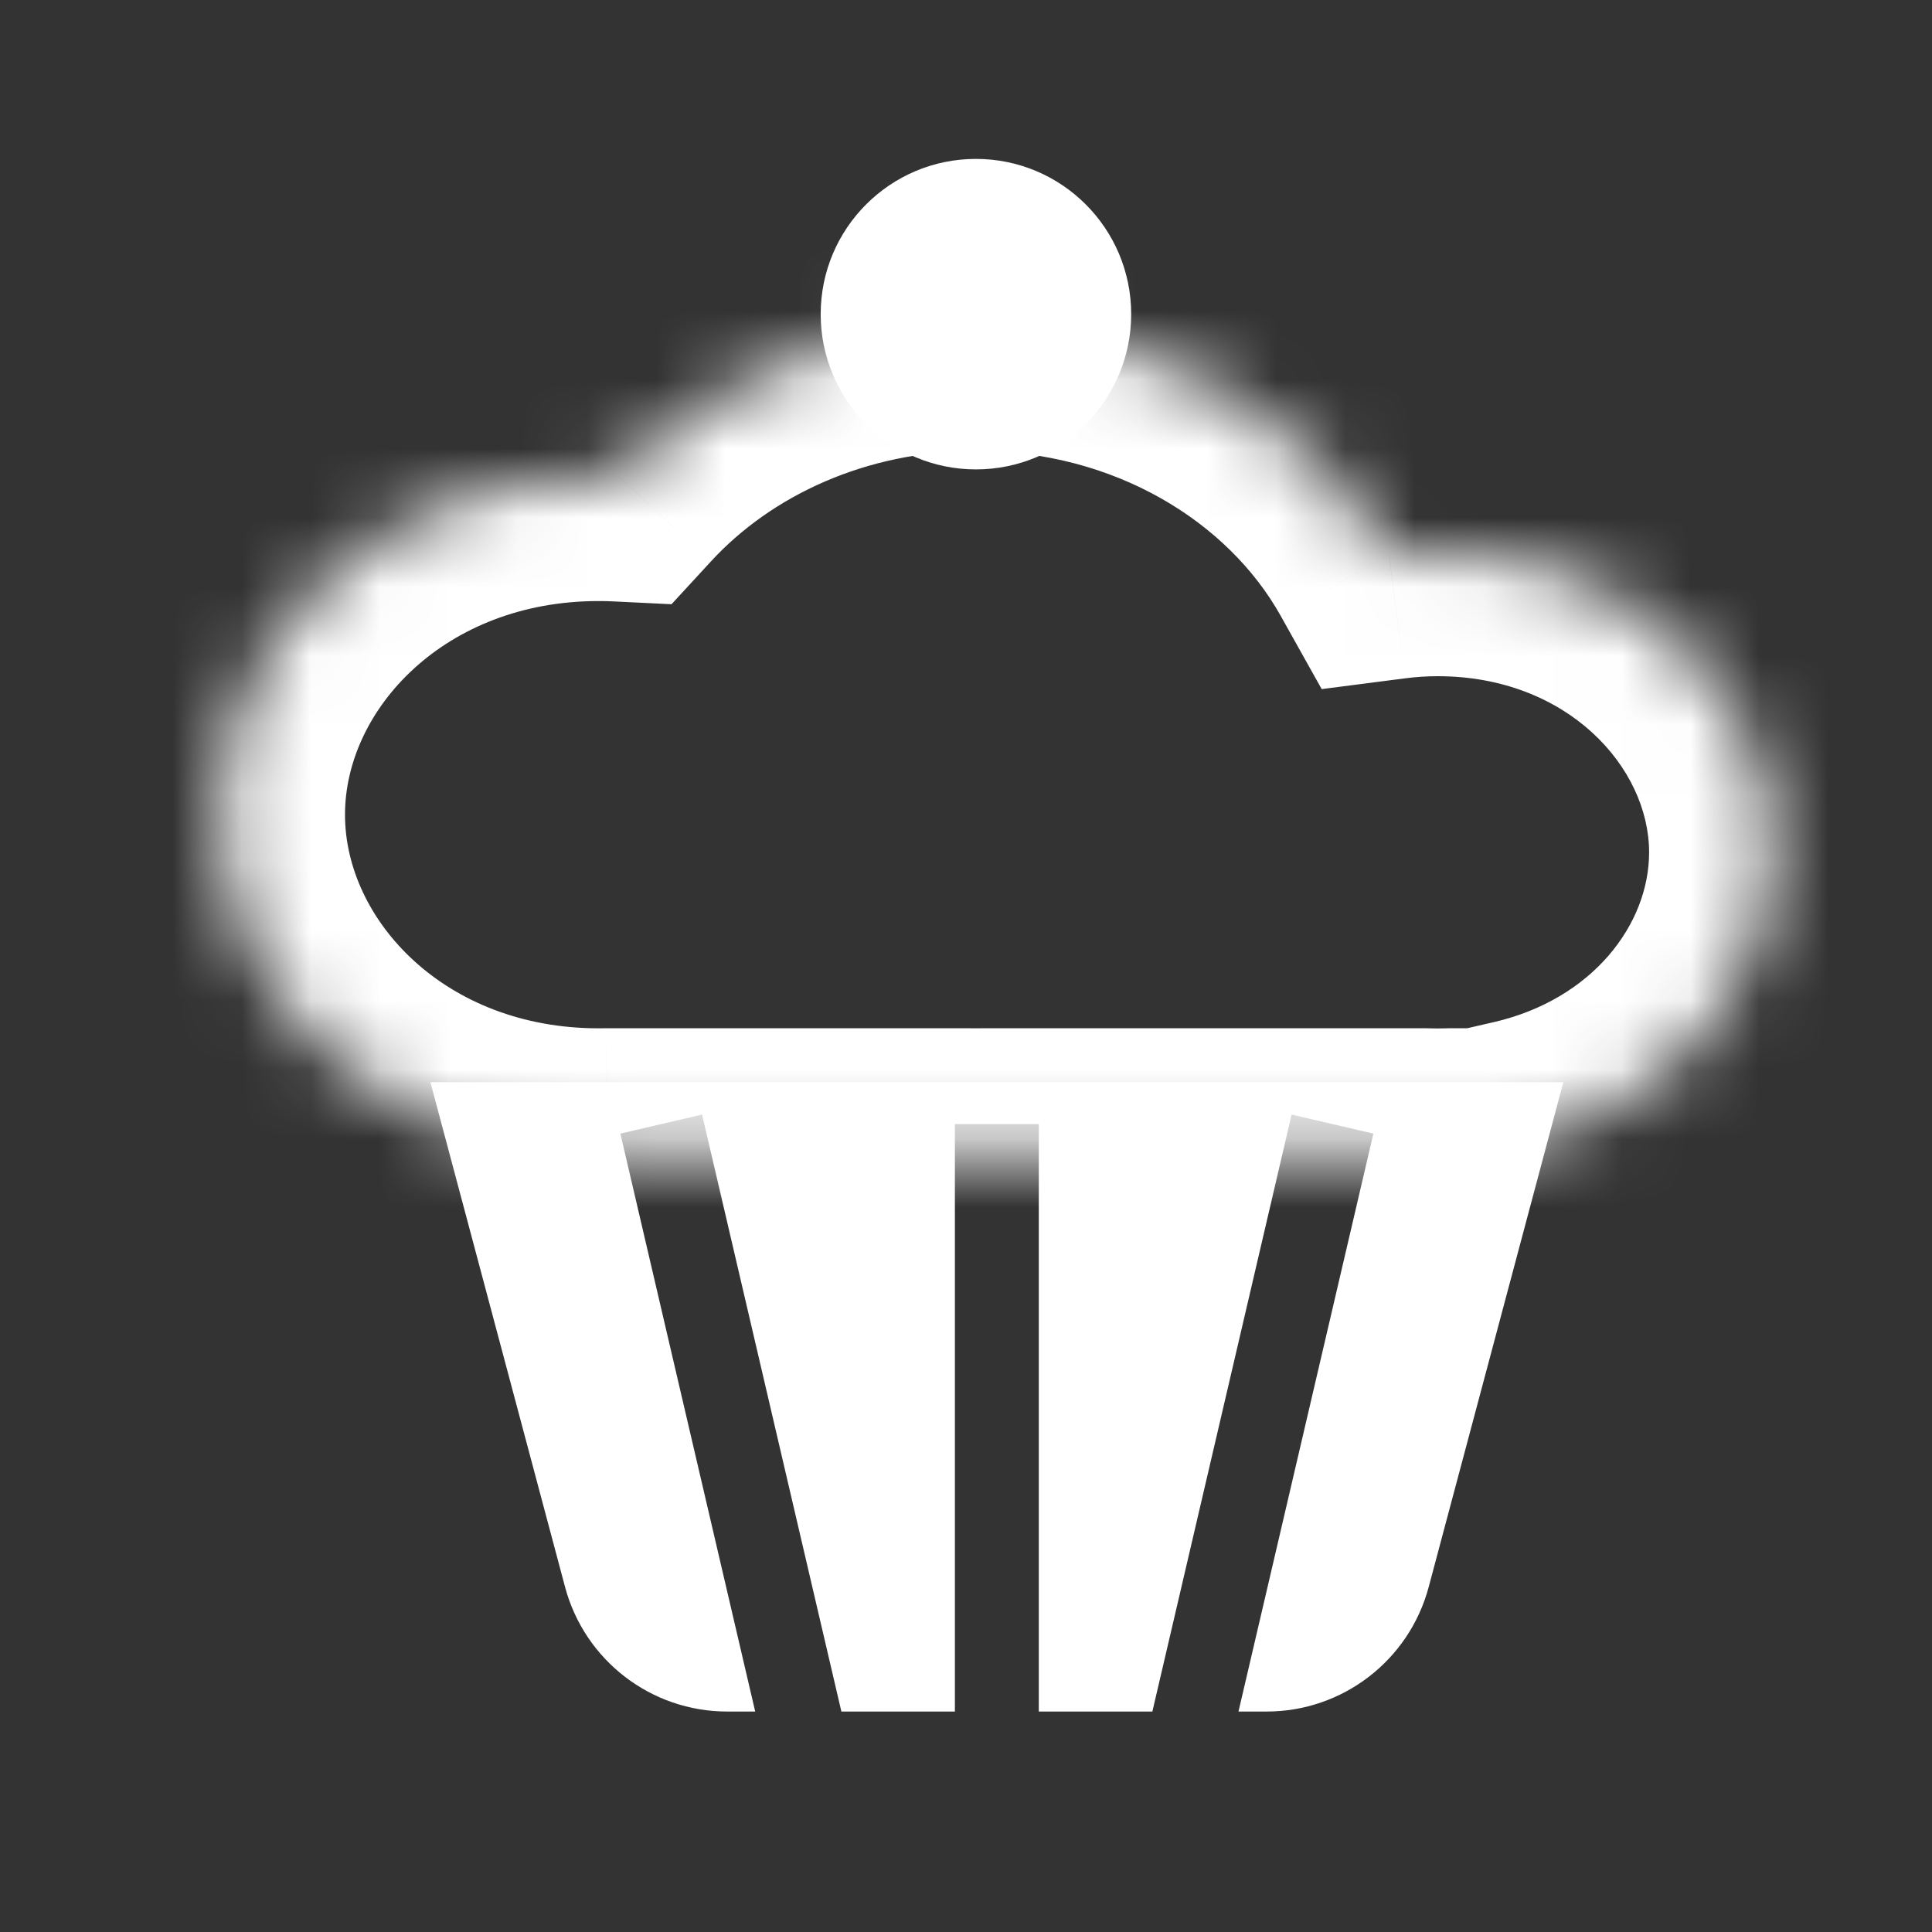
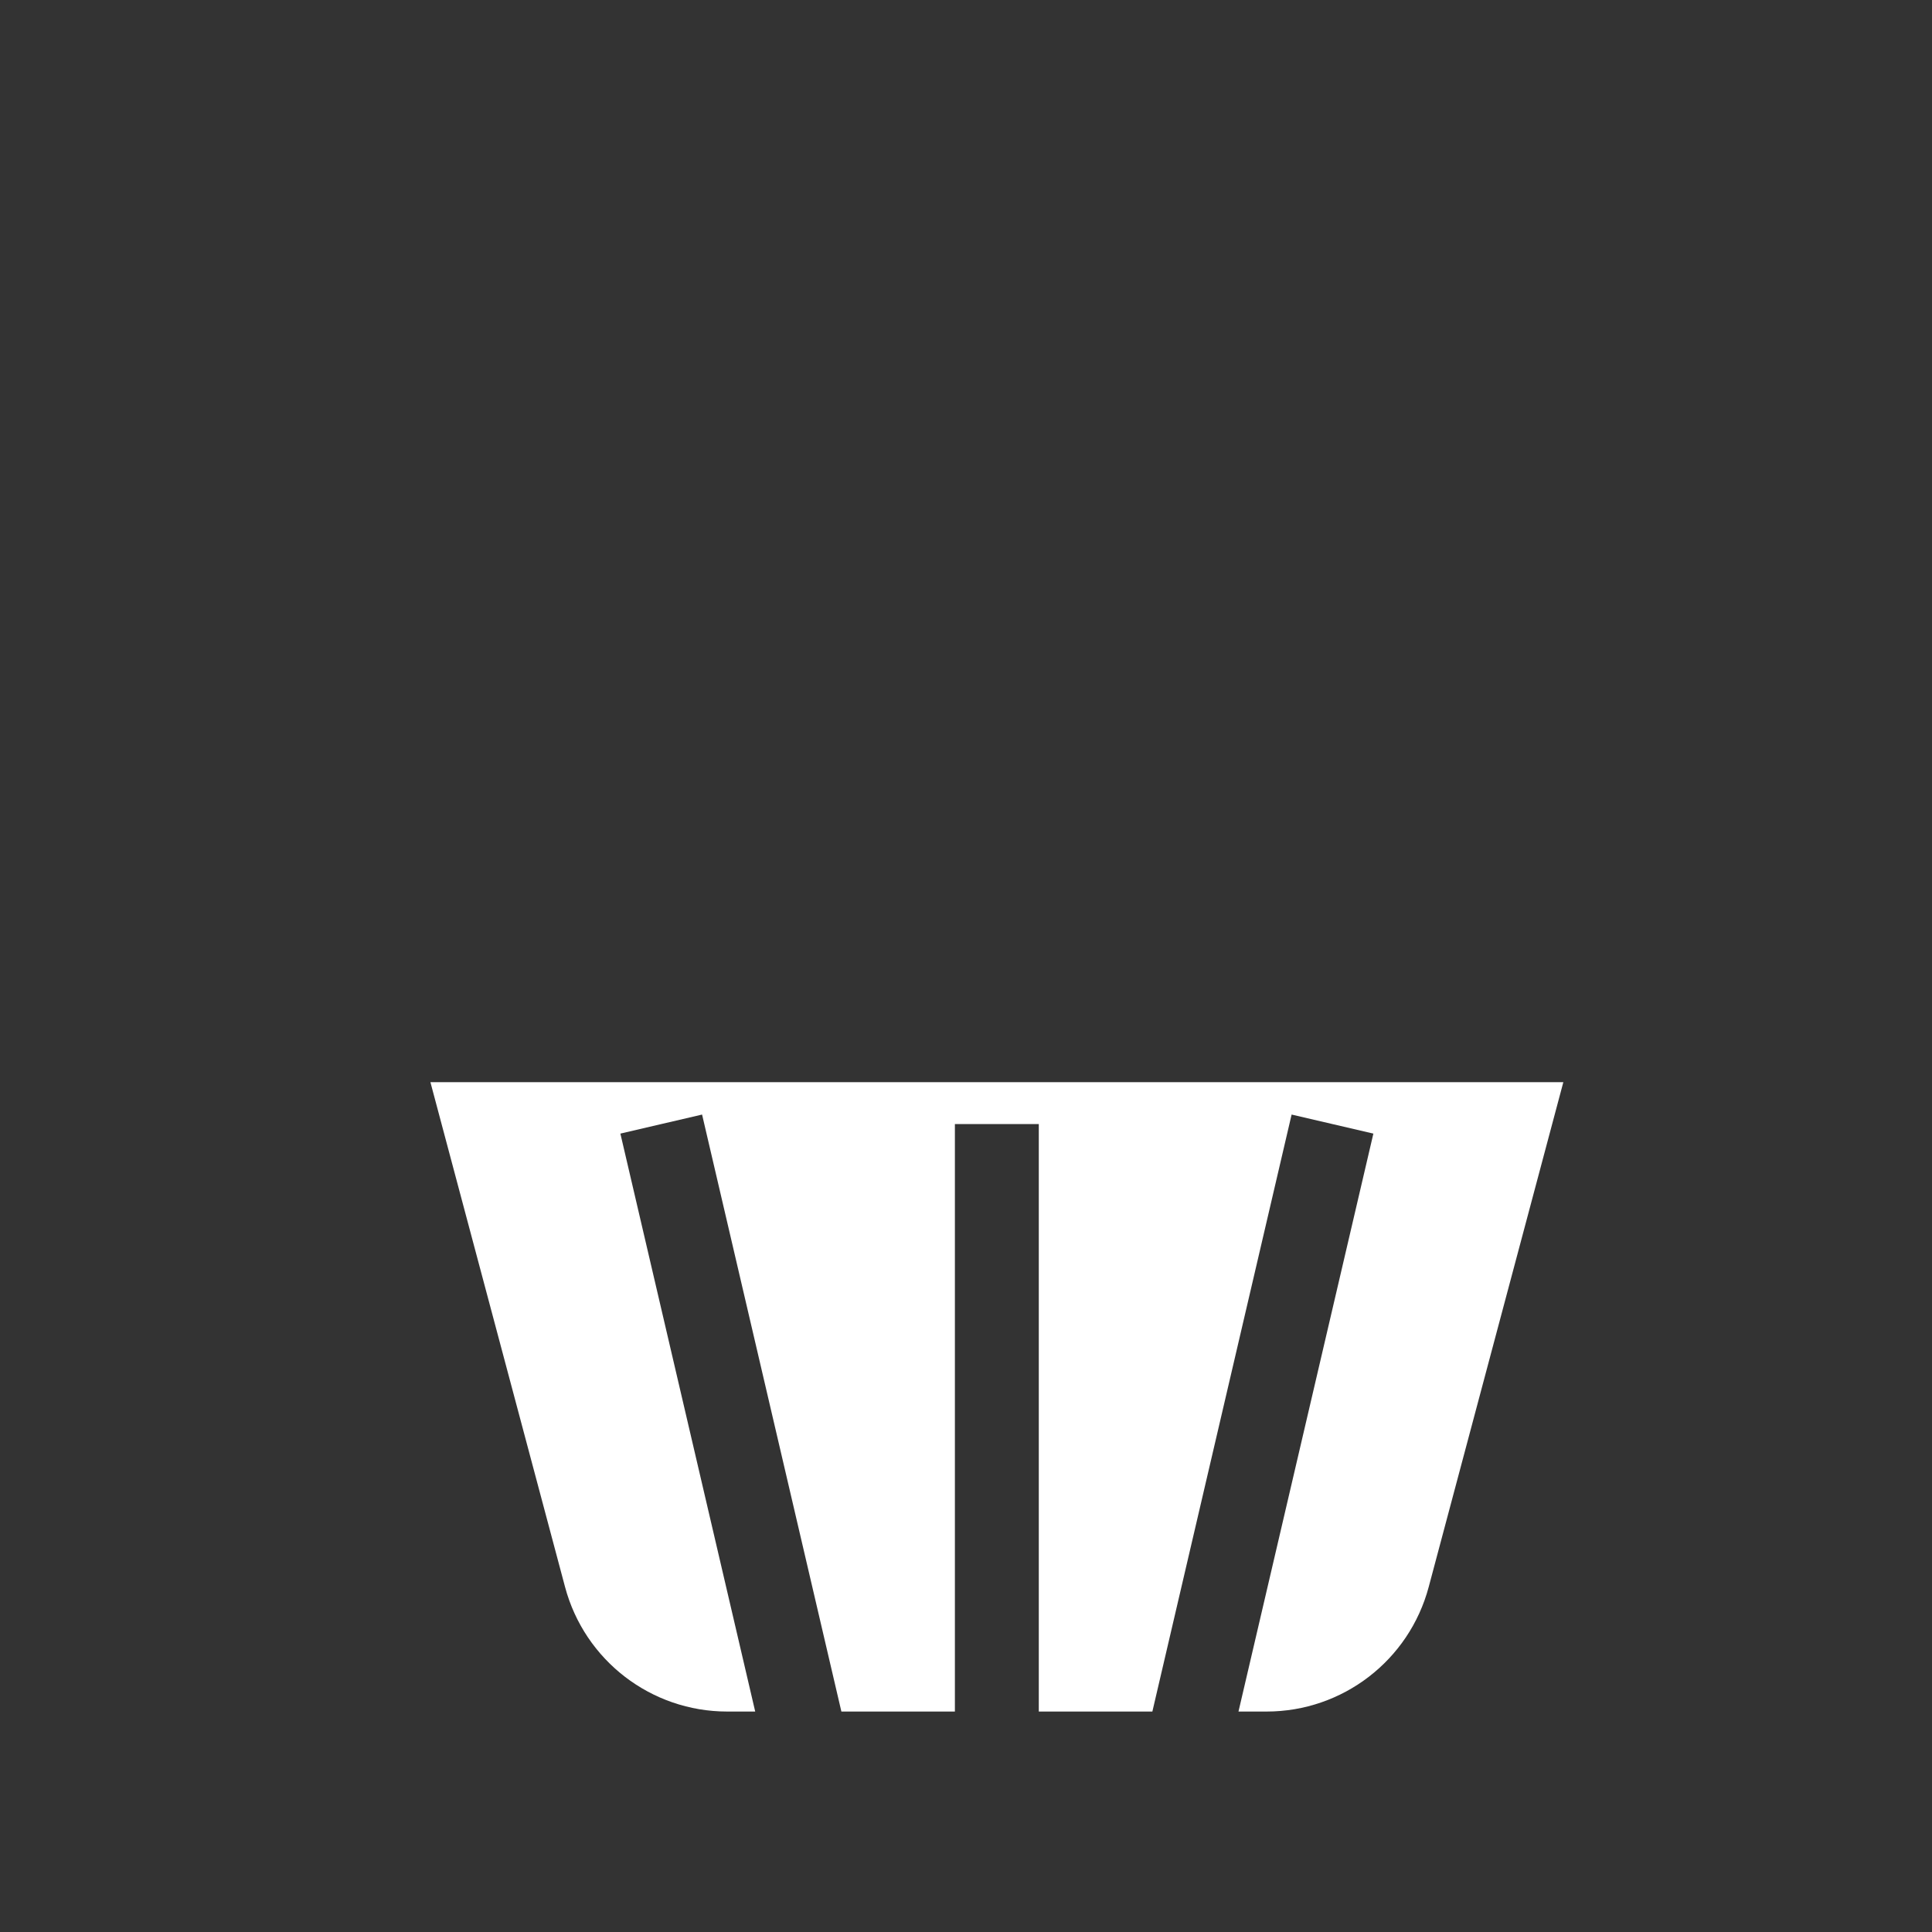
<svg xmlns="http://www.w3.org/2000/svg" width="28" height="28" viewBox="0 0 28 28" fill="none">
  <rect x="0" y="0" width="28" height="28" fill="#333333" stroke="none" />
  <path fill-rule="evenodd" clip-rule="evenodd" d="M6.238 15.684L8.189 22.999C8.473 24.064 9.437 24.805 10.539 24.805H10.945L8.991 16.429L10.175 16.153L12.194 24.805H13.839V16.291H15.055V24.805H16.701L18.719 16.153L19.904 16.429L17.949 24.805H18.356C19.458 24.805 20.422 24.064 20.706 22.999L22.657 15.684H6.238Z" fill="white" />
  <mask id="path-2-inside-1_9523_143950" fill="white">
-     <path fill-rule="evenodd" clip-rule="evenodd" d="M20.638 16.702H14.309C14.255 16.703 14.2 16.703 14.145 16.703C14.091 16.703 14.036 16.703 13.982 16.702H8.821C8.771 16.703 8.722 16.703 8.673 16.703C5.65 16.703 3.2 14.511 3.2 11.807C3.2 9.103 5.65 6.911 8.673 6.911C8.775 6.911 8.877 6.913 8.978 6.918C10.205 5.585 12.064 4.734 14.145 4.734C16.766 4.734 19.034 6.082 20.131 8.046C20.361 8.016 20.596 8 20.835 8C23.522 8 25.7 9.949 25.7 12.353C25.7 14.381 24.149 16.085 22.051 16.568V16.702H21.032C20.967 16.704 20.901 16.705 20.835 16.705C20.769 16.705 20.703 16.704 20.638 16.702Z" />
-   </mask>
-   <path d="M20.638 16.702L20.702 14.903L20.67 14.902H20.638V16.702ZM14.309 16.702V14.902H14.29L14.27 14.902L14.309 16.702ZM13.982 16.702L14.02 14.902L14.001 14.902H13.982V16.702ZM8.821 16.702V14.902H8.799L8.778 14.902L8.821 16.702ZM8.978 6.918L8.89 8.716L9.732 8.757L10.303 8.137L8.978 6.918ZM20.131 8.046L18.56 8.924L19.155 9.987L20.363 9.831L20.131 8.046ZM22.051 16.568L21.647 14.814L20.251 15.135V16.568H22.051ZM22.051 16.702V18.502H23.851V16.702H22.051ZM21.032 16.702V14.902H21L20.968 14.903L21.032 16.702ZM20.638 14.902H14.309V18.502H20.638V14.902ZM14.27 14.902C14.229 14.903 14.187 14.903 14.145 14.903V18.503C14.213 18.503 14.28 18.503 14.348 18.501L14.27 14.902ZM14.145 14.903C14.103 14.903 14.062 14.903 14.02 14.902L13.943 18.501C14.01 18.503 14.078 18.503 14.145 18.503V14.903ZM13.982 14.902H8.821V18.502H13.982V14.902ZM8.778 14.902C8.743 14.903 8.708 14.903 8.673 14.903V18.503C8.736 18.503 8.8 18.503 8.863 18.501L8.778 14.902ZM8.673 14.903C6.45 14.903 5 13.334 5 11.807H1.4C1.4 15.688 4.849 18.503 8.673 18.503V14.903ZM5 11.807C5 10.28 6.45 8.711 8.673 8.711V5.111C4.849 5.111 1.4 7.925 1.4 11.807H5ZM8.673 8.711C8.746 8.711 8.818 8.712 8.89 8.716L9.067 5.12C8.936 5.114 8.805 5.111 8.673 5.111V8.711ZM10.303 8.137C11.178 7.185 12.552 6.534 14.145 6.534V2.934C11.576 2.934 9.232 3.984 7.654 5.699L10.303 8.137ZM14.145 6.534C16.161 6.534 17.803 7.57 18.56 8.924L21.703 7.167C20.265 4.595 17.37 2.934 14.145 2.934V6.534ZM20.363 9.831C20.516 9.811 20.674 9.8 20.835 9.8V6.2C20.519 6.2 20.206 6.221 19.9 6.261L20.363 9.831ZM20.835 9.8C22.721 9.8 23.9 11.126 23.9 12.353H27.5C27.5 8.772 24.322 6.2 20.835 6.2V9.8ZM23.9 12.353C23.9 13.398 23.077 14.485 21.647 14.814L22.454 18.322C25.221 17.685 27.5 15.364 27.5 12.353H23.9ZM20.251 16.568V16.702H23.851V16.568H20.251ZM22.051 14.902H21.032V18.502H22.051V14.902ZM20.968 14.903C20.924 14.904 20.88 14.905 20.835 14.905V18.505C20.922 18.505 21.01 18.503 21.096 18.5L20.968 14.903ZM20.835 14.905C20.79 14.905 20.746 14.904 20.702 14.903L20.573 18.5C20.66 18.503 20.747 18.505 20.835 18.505V14.905Z" fill="white" mask="url(#path-2-inside-1_9523_143950)" />
-   <circle cx="14.144" cy="4.553" r="2.25" fill="white" />
+     </mask>
+   <path d="M20.638 16.702L20.702 14.903L20.67 14.902H20.638V16.702ZM14.309 16.702V14.902H14.29L14.27 14.902L14.309 16.702ZM13.982 16.702L14.02 14.902L14.001 14.902H13.982V16.702ZM8.821 16.702V14.902H8.799L8.778 14.902L8.821 16.702ZM8.978 6.918L8.89 8.716L9.732 8.757L10.303 8.137L8.978 6.918ZM20.131 8.046L18.56 8.924L19.155 9.987L20.363 9.831L20.131 8.046ZM22.051 16.568L21.647 14.814L20.251 15.135V16.568H22.051ZM22.051 16.702V18.502H23.851V16.702H22.051ZM21.032 16.702V14.902H21L20.968 14.903L21.032 16.702ZM20.638 14.902H14.309V18.502H20.638V14.902ZM14.27 14.902C14.229 14.903 14.187 14.903 14.145 14.903V18.503C14.213 18.503 14.28 18.503 14.348 18.501L14.27 14.902ZM14.145 14.903C14.103 14.903 14.062 14.903 14.02 14.902L13.943 18.501C14.01 18.503 14.078 18.503 14.145 18.503V14.903ZM13.982 14.902H8.821V18.502H13.982V14.902ZM8.778 14.902C8.743 14.903 8.708 14.903 8.673 14.903V18.503C8.736 18.503 8.8 18.503 8.863 18.501L8.778 14.902ZM8.673 14.903C6.45 14.903 5 13.334 5 11.807H1.4C1.4 15.688 4.849 18.503 8.673 18.503V14.903ZM5 11.807C5 10.28 6.45 8.711 8.673 8.711V5.111C4.849 5.111 1.4 7.925 1.4 11.807H5ZM8.673 8.711C8.746 8.711 8.818 8.712 8.89 8.716L9.067 5.12C8.936 5.114 8.805 5.111 8.673 5.111V8.711ZM10.303 8.137C11.178 7.185 12.552 6.534 14.145 6.534V2.934C11.576 2.934 9.232 3.984 7.654 5.699L10.303 8.137ZM14.145 6.534C16.161 6.534 17.803 7.57 18.56 8.924L21.703 7.167C20.265 4.595 17.37 2.934 14.145 2.934V6.534ZM20.363 9.831C20.516 9.811 20.674 9.8 20.835 9.8V6.2C20.519 6.2 20.206 6.221 19.9 6.261L20.363 9.831M20.835 9.8C22.721 9.8 23.9 11.126 23.9 12.353H27.5C27.5 8.772 24.322 6.2 20.835 6.2V9.8ZM23.9 12.353C23.9 13.398 23.077 14.485 21.647 14.814L22.454 18.322C25.221 17.685 27.5 15.364 27.5 12.353H23.9ZM20.251 16.568V16.702H23.851V16.568H20.251ZM22.051 14.902H21.032V18.502H22.051V14.902ZM20.968 14.903C20.924 14.904 20.88 14.905 20.835 14.905V18.505C20.922 18.505 21.01 18.503 21.096 18.5L20.968 14.903ZM20.835 14.905C20.79 14.905 20.746 14.904 20.702 14.903L20.573 18.5C20.66 18.503 20.747 18.505 20.835 18.505V14.905Z" fill="white" mask="url(#path-2-inside-1_9523_143950)" />
</svg>